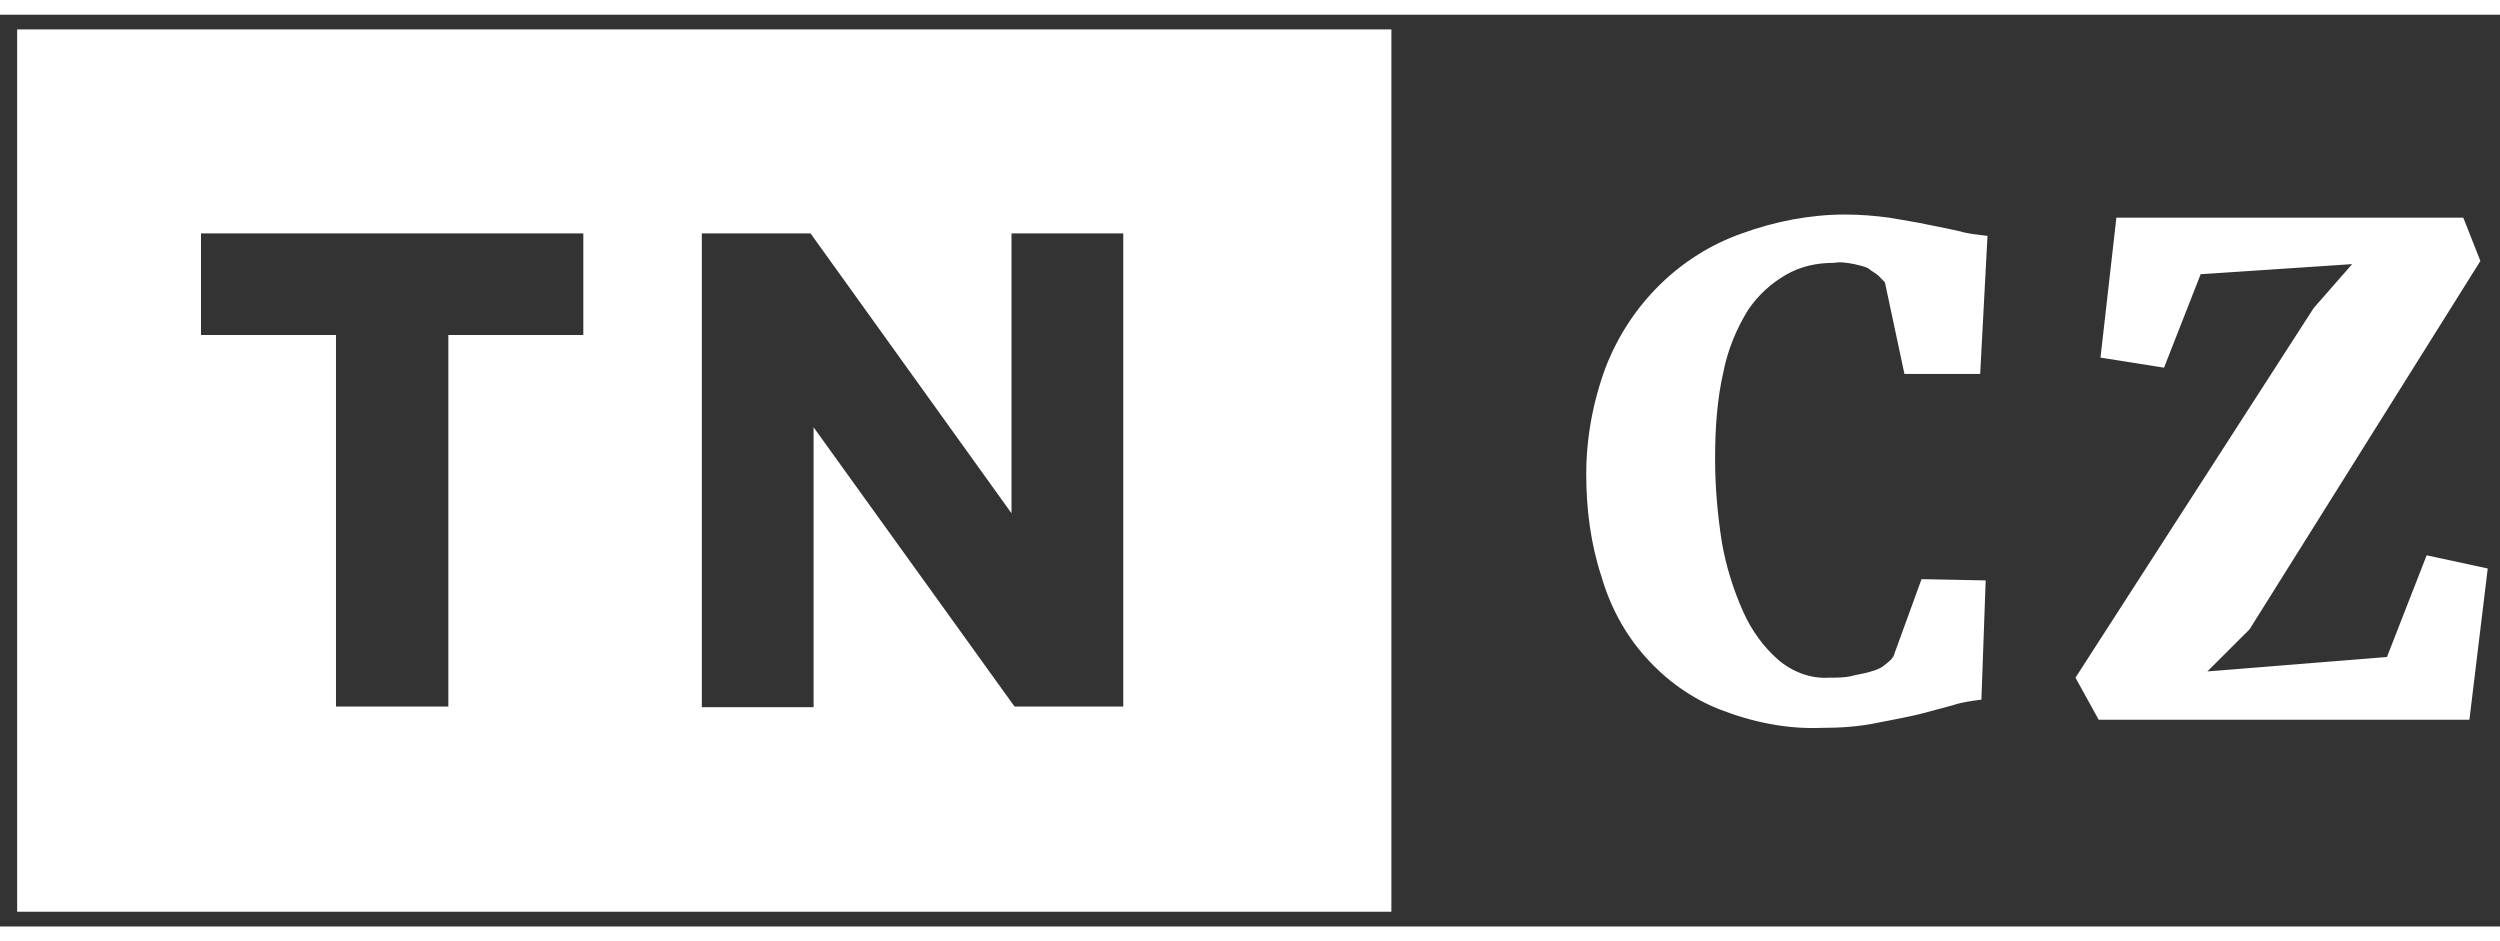
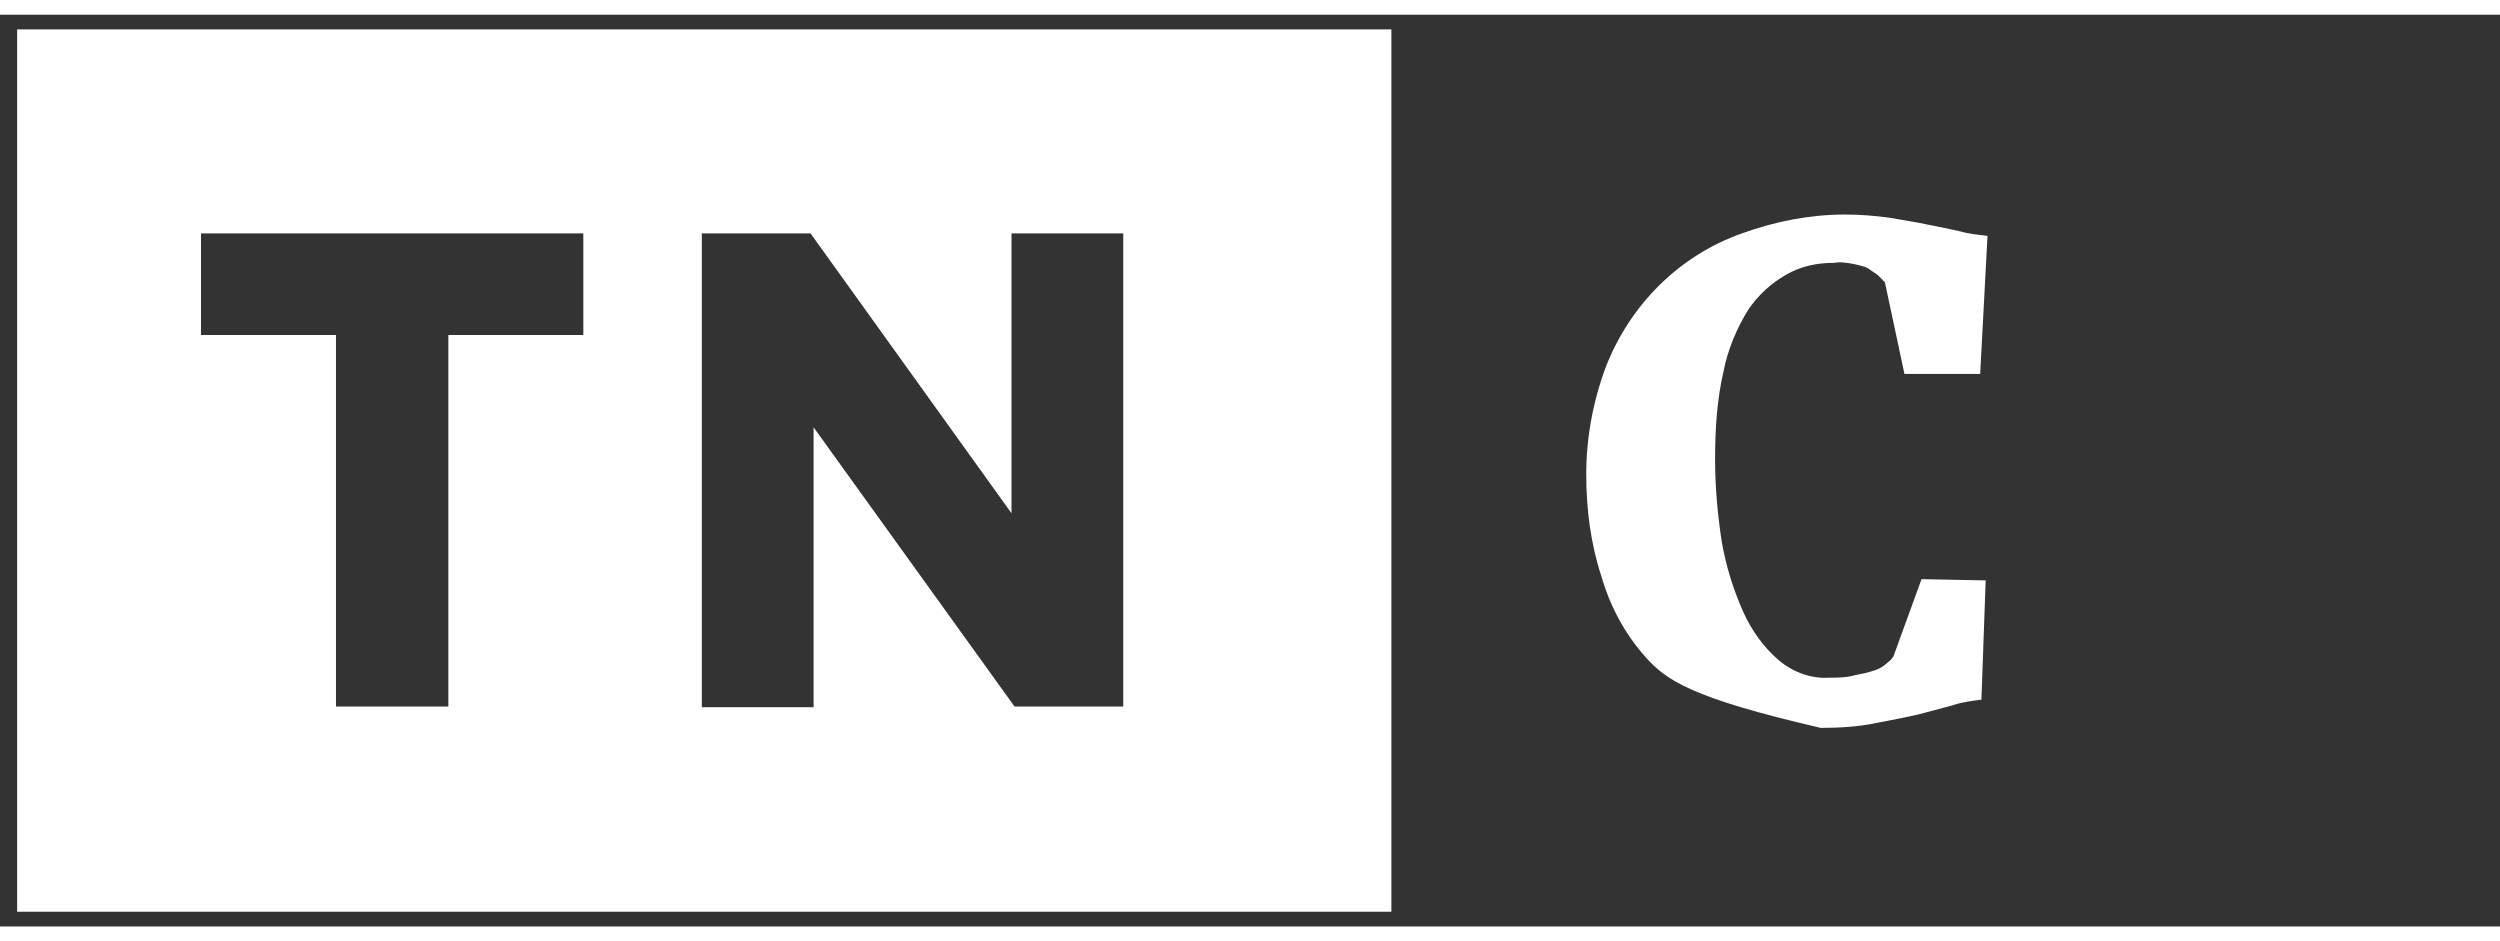
<svg xmlns="http://www.w3.org/2000/svg" width="85" height="32" viewBox="0 0 85 31" fill="none" preserveAspectRatio="xMidYMid meet">
  <rect x="0" y="0" width="85" height="31" fill="#333333" stroke="none" />
  <path fill-rule="evenodd" clip-rule="evenodd" d="M47.307 0.5H0.583V30.5H47.307V0.5ZM11.423 10.891H6.834V7.435H19.833V10.891H15.244V23.523H11.423V10.891ZM27.558 7.435H23.862V23.544H27.662V14.028L34.495 23.523H38.191V7.435H34.391V16.951L27.558 7.435Z" fill="white" />
-   <path d="M61.906 24.248C60.743 24.291 59.58 24.056 58.438 23.608C57.483 23.224 56.652 22.627 55.946 21.837C55.24 21.048 54.742 20.109 54.451 19.106C54.077 17.975 53.932 16.78 53.932 15.628C53.932 14.39 54.16 13.153 54.596 11.979C55.427 9.846 57.109 8.181 59.227 7.435C60.349 7.029 61.532 6.794 62.737 6.794C63.256 6.794 63.754 6.837 64.232 6.901C64.71 6.986 65.146 7.051 65.54 7.136C65.935 7.221 66.308 7.285 66.662 7.371C66.952 7.456 67.243 7.477 67.575 7.52L67.326 12.214H64.751L64.087 9.099C64.003 9.014 63.941 8.95 63.858 8.864C63.754 8.779 63.63 8.715 63.526 8.629C63.38 8.544 63.194 8.523 63.048 8.48C62.82 8.437 62.571 8.395 62.363 8.437C61.781 8.437 61.242 8.544 60.722 8.843C60.203 9.142 59.767 9.547 59.435 10.038C59.04 10.678 58.749 11.382 58.604 12.107C58.376 13.089 58.313 14.092 58.313 15.116C58.313 16.055 58.397 16.994 58.542 17.932C58.687 18.765 58.937 19.554 59.269 20.301C59.559 20.941 59.954 21.496 60.473 21.944C60.951 22.349 61.574 22.584 62.197 22.541C62.487 22.541 62.778 22.541 63.069 22.456C63.297 22.413 63.505 22.37 63.692 22.307C63.837 22.264 63.983 22.2 64.128 22.072C64.232 21.986 64.315 21.922 64.377 21.816L65.332 19.191L67.513 19.234L67.368 23.288C67.035 23.331 66.703 23.373 66.391 23.48L65.27 23.779C64.834 23.886 64.356 23.971 63.816 24.078C63.214 24.206 62.571 24.248 61.906 24.248Z" fill="white" />
-   <path d="M71.355 23.971L70.566 22.541L78.665 9.974L79.973 8.48L74.823 8.822L73.577 12.001L71.417 11.659L71.957 6.901H83.752L84.333 8.373L76.484 20.898L75.051 22.328L81.157 21.837L82.506 18.381L84.583 18.829L83.96 23.971H71.355Z" fill="white" />
+   <path d="M61.906 24.248C57.483 23.224 56.652 22.627 55.946 21.837C55.24 21.048 54.742 20.109 54.451 19.106C54.077 17.975 53.932 16.78 53.932 15.628C53.932 14.39 54.16 13.153 54.596 11.979C55.427 9.846 57.109 8.181 59.227 7.435C60.349 7.029 61.532 6.794 62.737 6.794C63.256 6.794 63.754 6.837 64.232 6.901C64.71 6.986 65.146 7.051 65.54 7.136C65.935 7.221 66.308 7.285 66.662 7.371C66.952 7.456 67.243 7.477 67.575 7.52L67.326 12.214H64.751L64.087 9.099C64.003 9.014 63.941 8.95 63.858 8.864C63.754 8.779 63.63 8.715 63.526 8.629C63.38 8.544 63.194 8.523 63.048 8.48C62.82 8.437 62.571 8.395 62.363 8.437C61.781 8.437 61.242 8.544 60.722 8.843C60.203 9.142 59.767 9.547 59.435 10.038C59.04 10.678 58.749 11.382 58.604 12.107C58.376 13.089 58.313 14.092 58.313 15.116C58.313 16.055 58.397 16.994 58.542 17.932C58.687 18.765 58.937 19.554 59.269 20.301C59.559 20.941 59.954 21.496 60.473 21.944C60.951 22.349 61.574 22.584 62.197 22.541C62.487 22.541 62.778 22.541 63.069 22.456C63.297 22.413 63.505 22.37 63.692 22.307C63.837 22.264 63.983 22.2 64.128 22.072C64.232 21.986 64.315 21.922 64.377 21.816L65.332 19.191L67.513 19.234L67.368 23.288C67.035 23.331 66.703 23.373 66.391 23.48L65.27 23.779C64.834 23.886 64.356 23.971 63.816 24.078C63.214 24.206 62.571 24.248 61.906 24.248Z" fill="white" />
</svg>